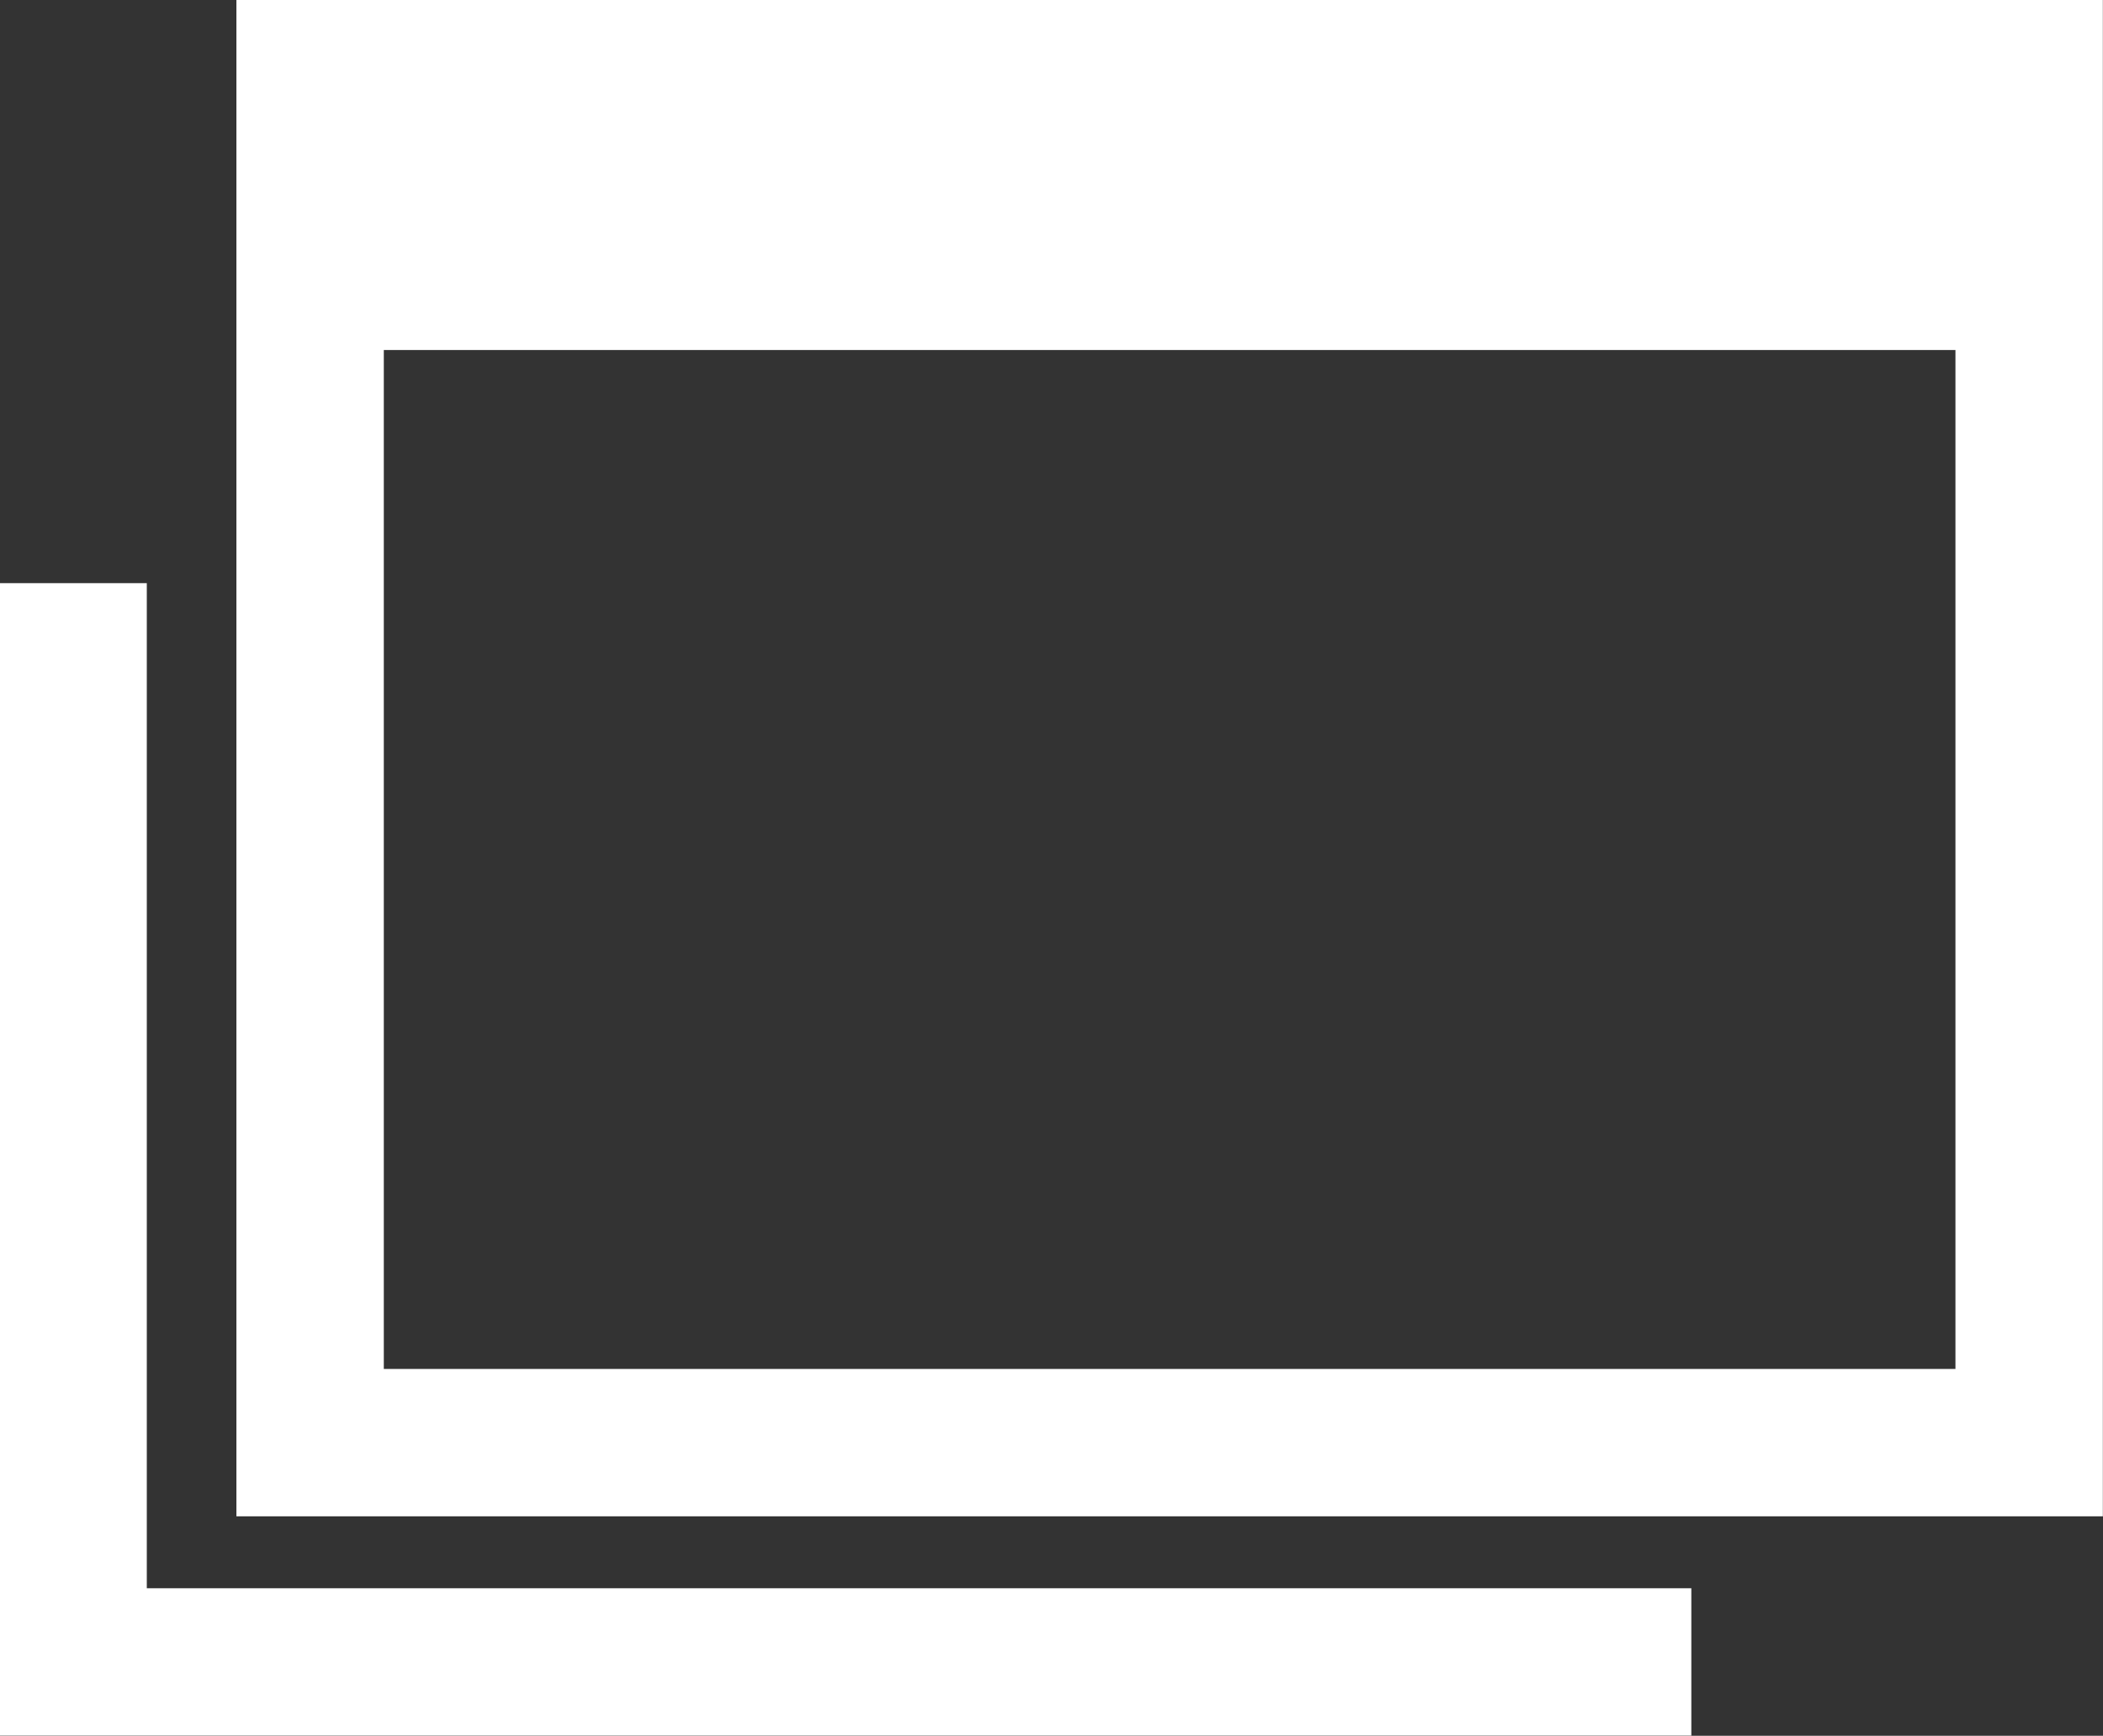
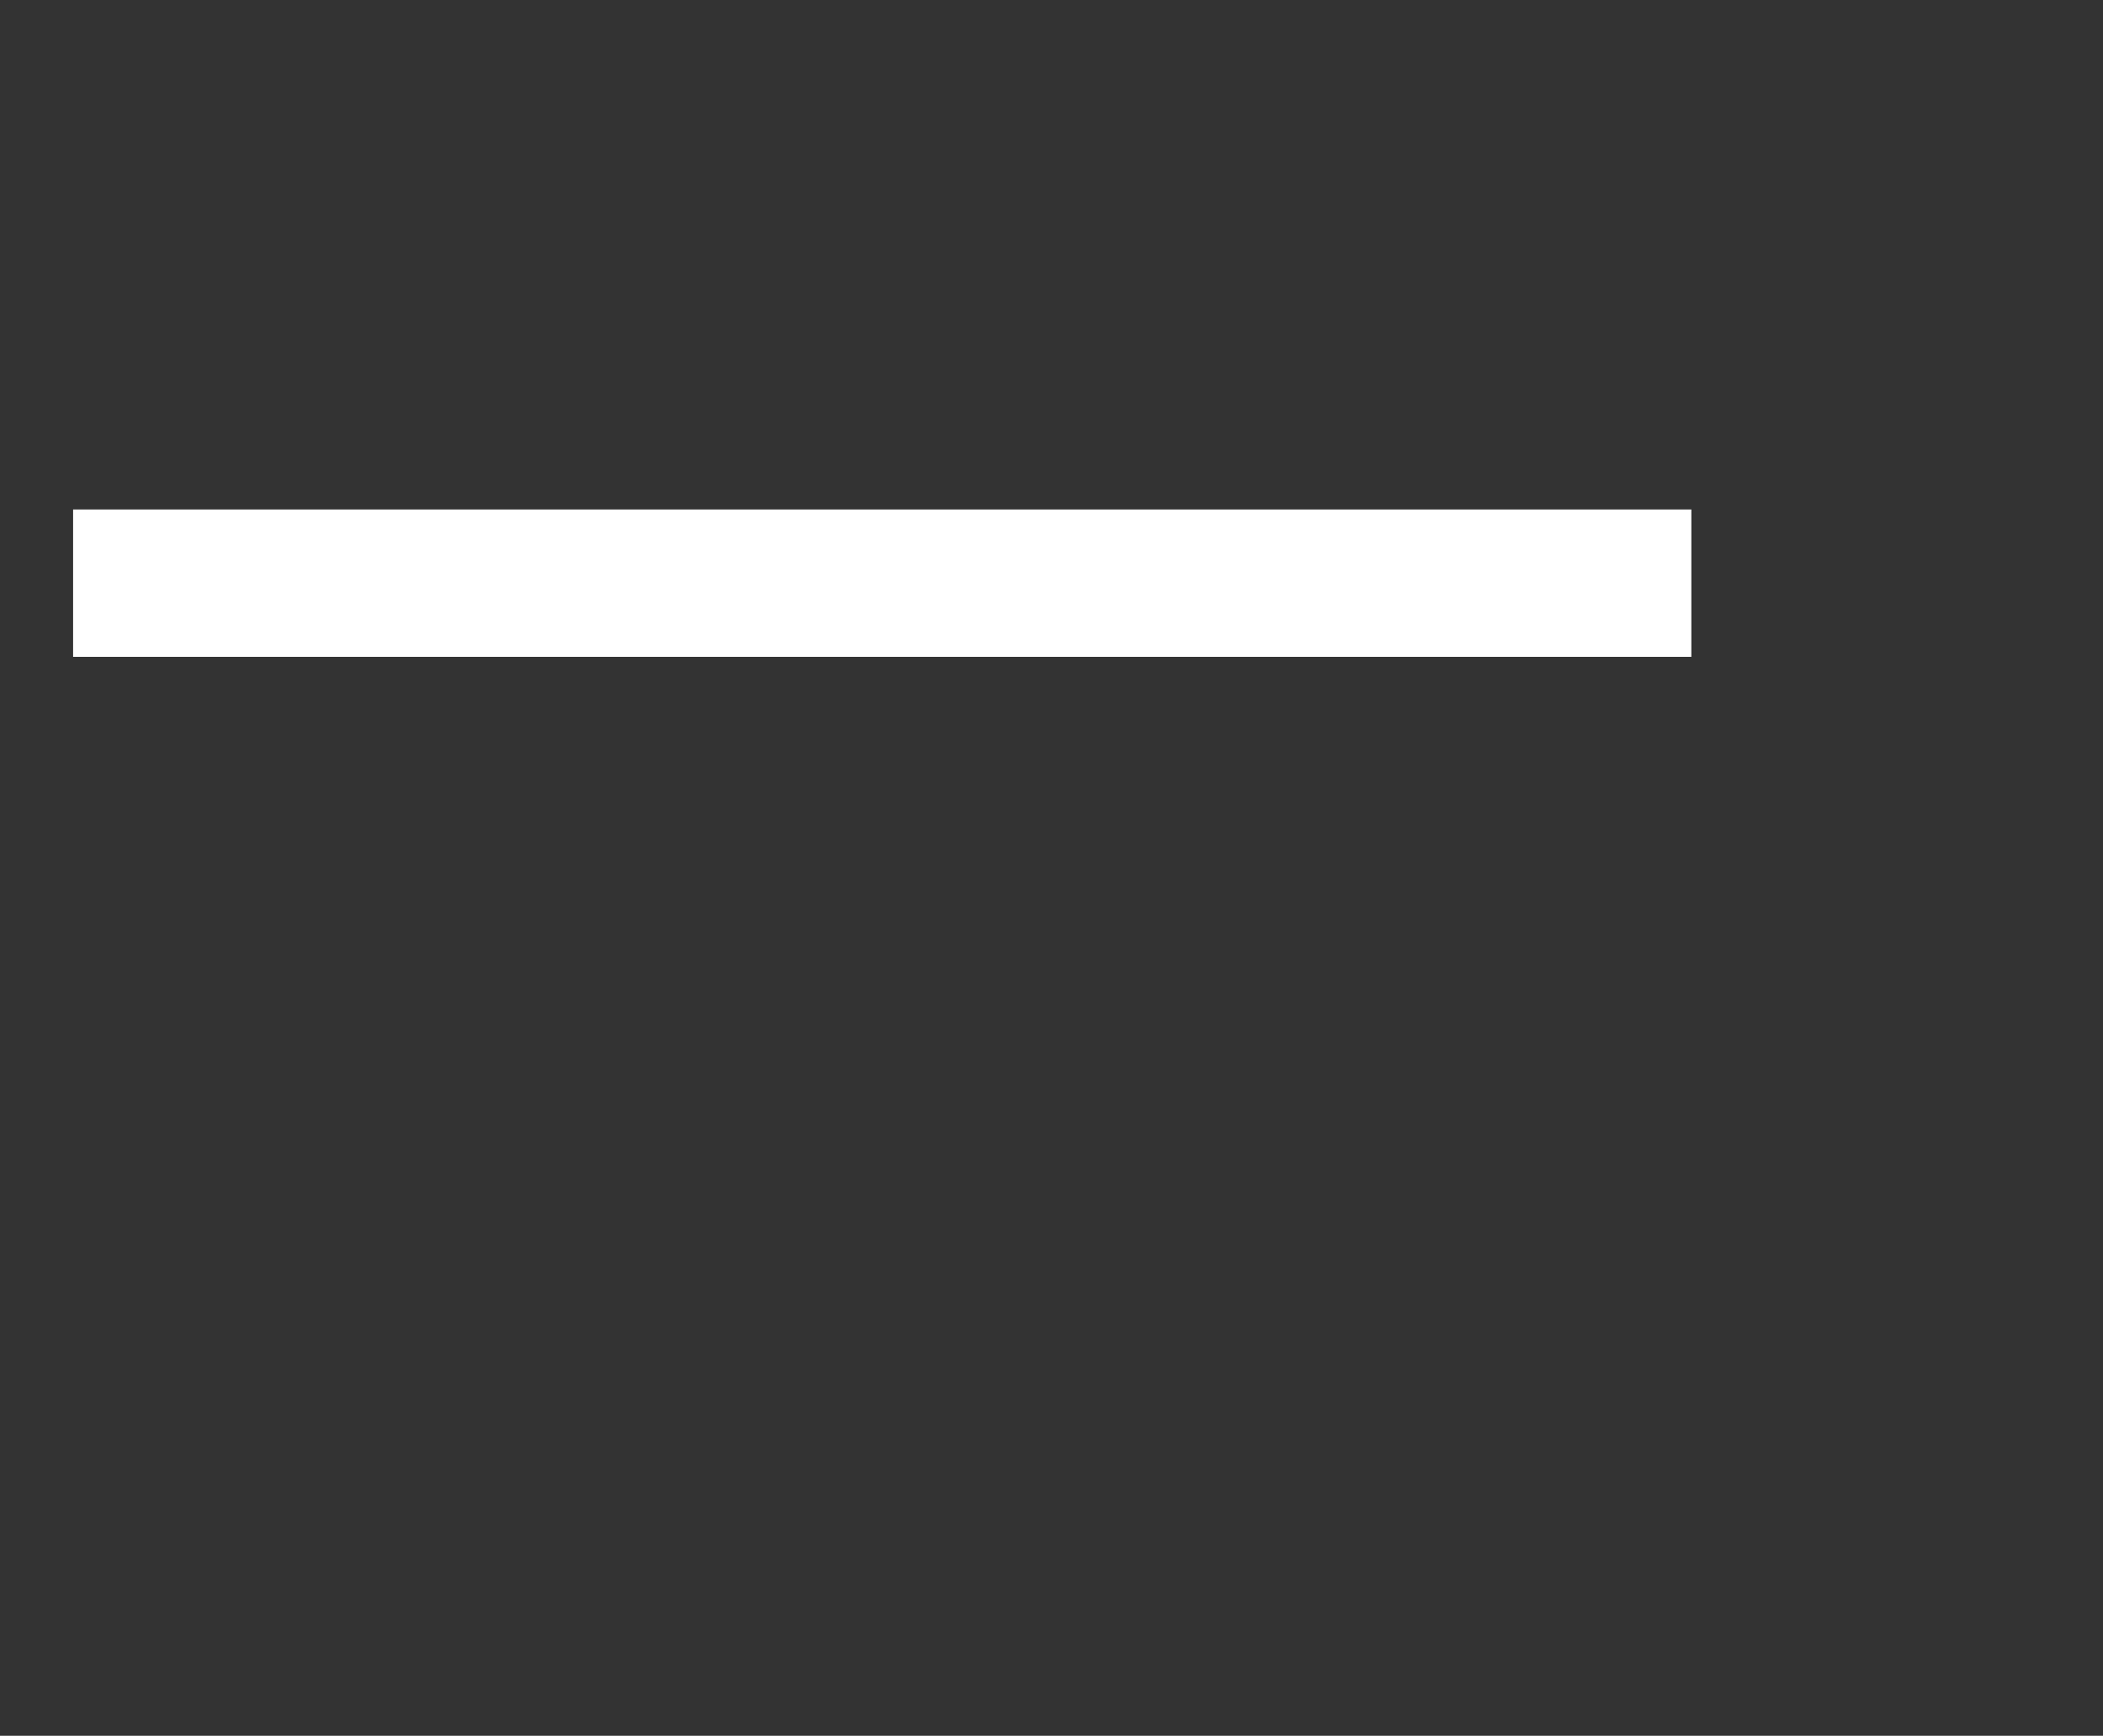
<svg xmlns="http://www.w3.org/2000/svg" width="14.268" height="11.778" viewBox="0 0 14.268 11.778">
  <rect x="0" y="0" width="14.268" height="11.778" fill="#333333" stroke="none" />
  <g id="グループ_429" data-name="グループ 429" transform="translate(0.5)">
    <g id="長方形_621" data-name="長方形 621" transform="translate(1.104)" fill="none" stroke="#fff" stroke-width="1">
-       <rect width="12.663" height="10.289" stroke="none" />
-       <rect x="0.5" y="0.5" width="11.663" height="9.289" fill="none" />
-     </g>
-     <path id="パス_205" data-name="パス 205" d="M4692.6,1294v7.32h10.979" transform="translate(-4692.604 -1290.043)" fill="none" stroke="#fff" stroke-width="1" />
-     <rect id="長方形_622" data-name="長方形 622" width="11.08" height="1.583" transform="translate(1.896 0.792)" fill="#fff" />
+       </g>
+     <path id="パス_205" data-name="パス 205" d="M4692.6,1294h10.979" transform="translate(-4692.604 -1290.043)" fill="none" stroke="#fff" stroke-width="1" />
  </g>
</svg>